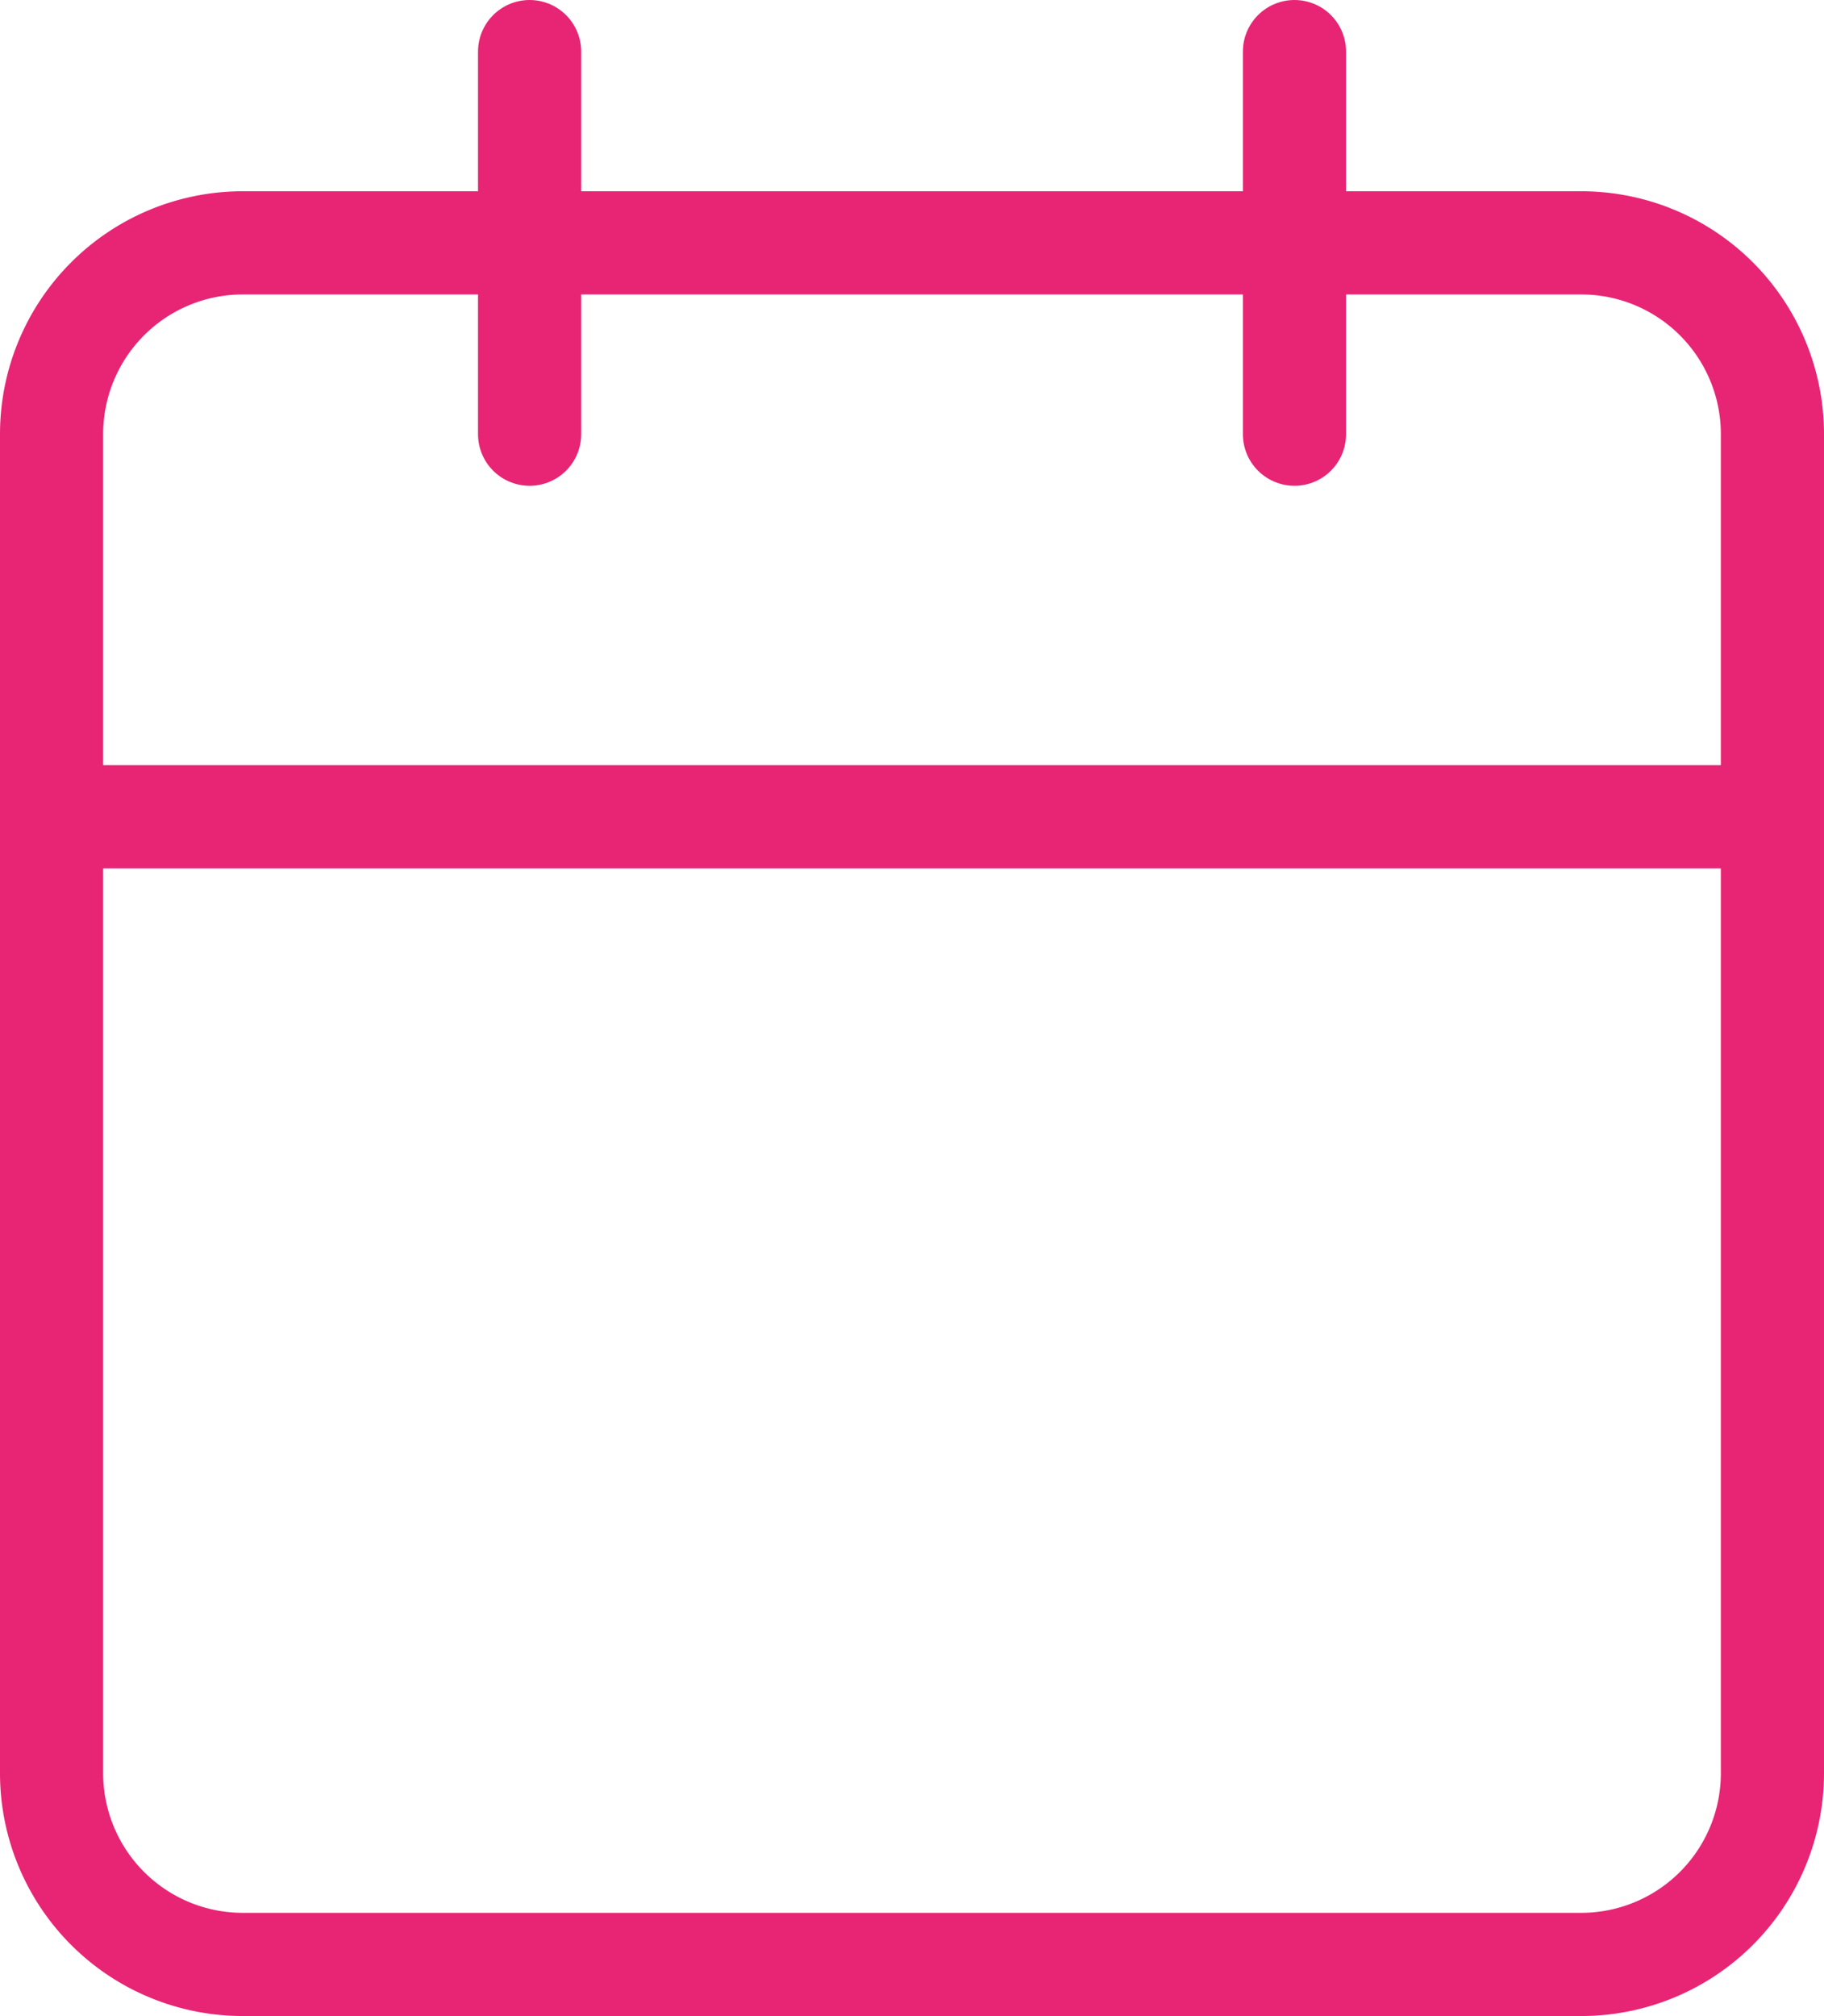
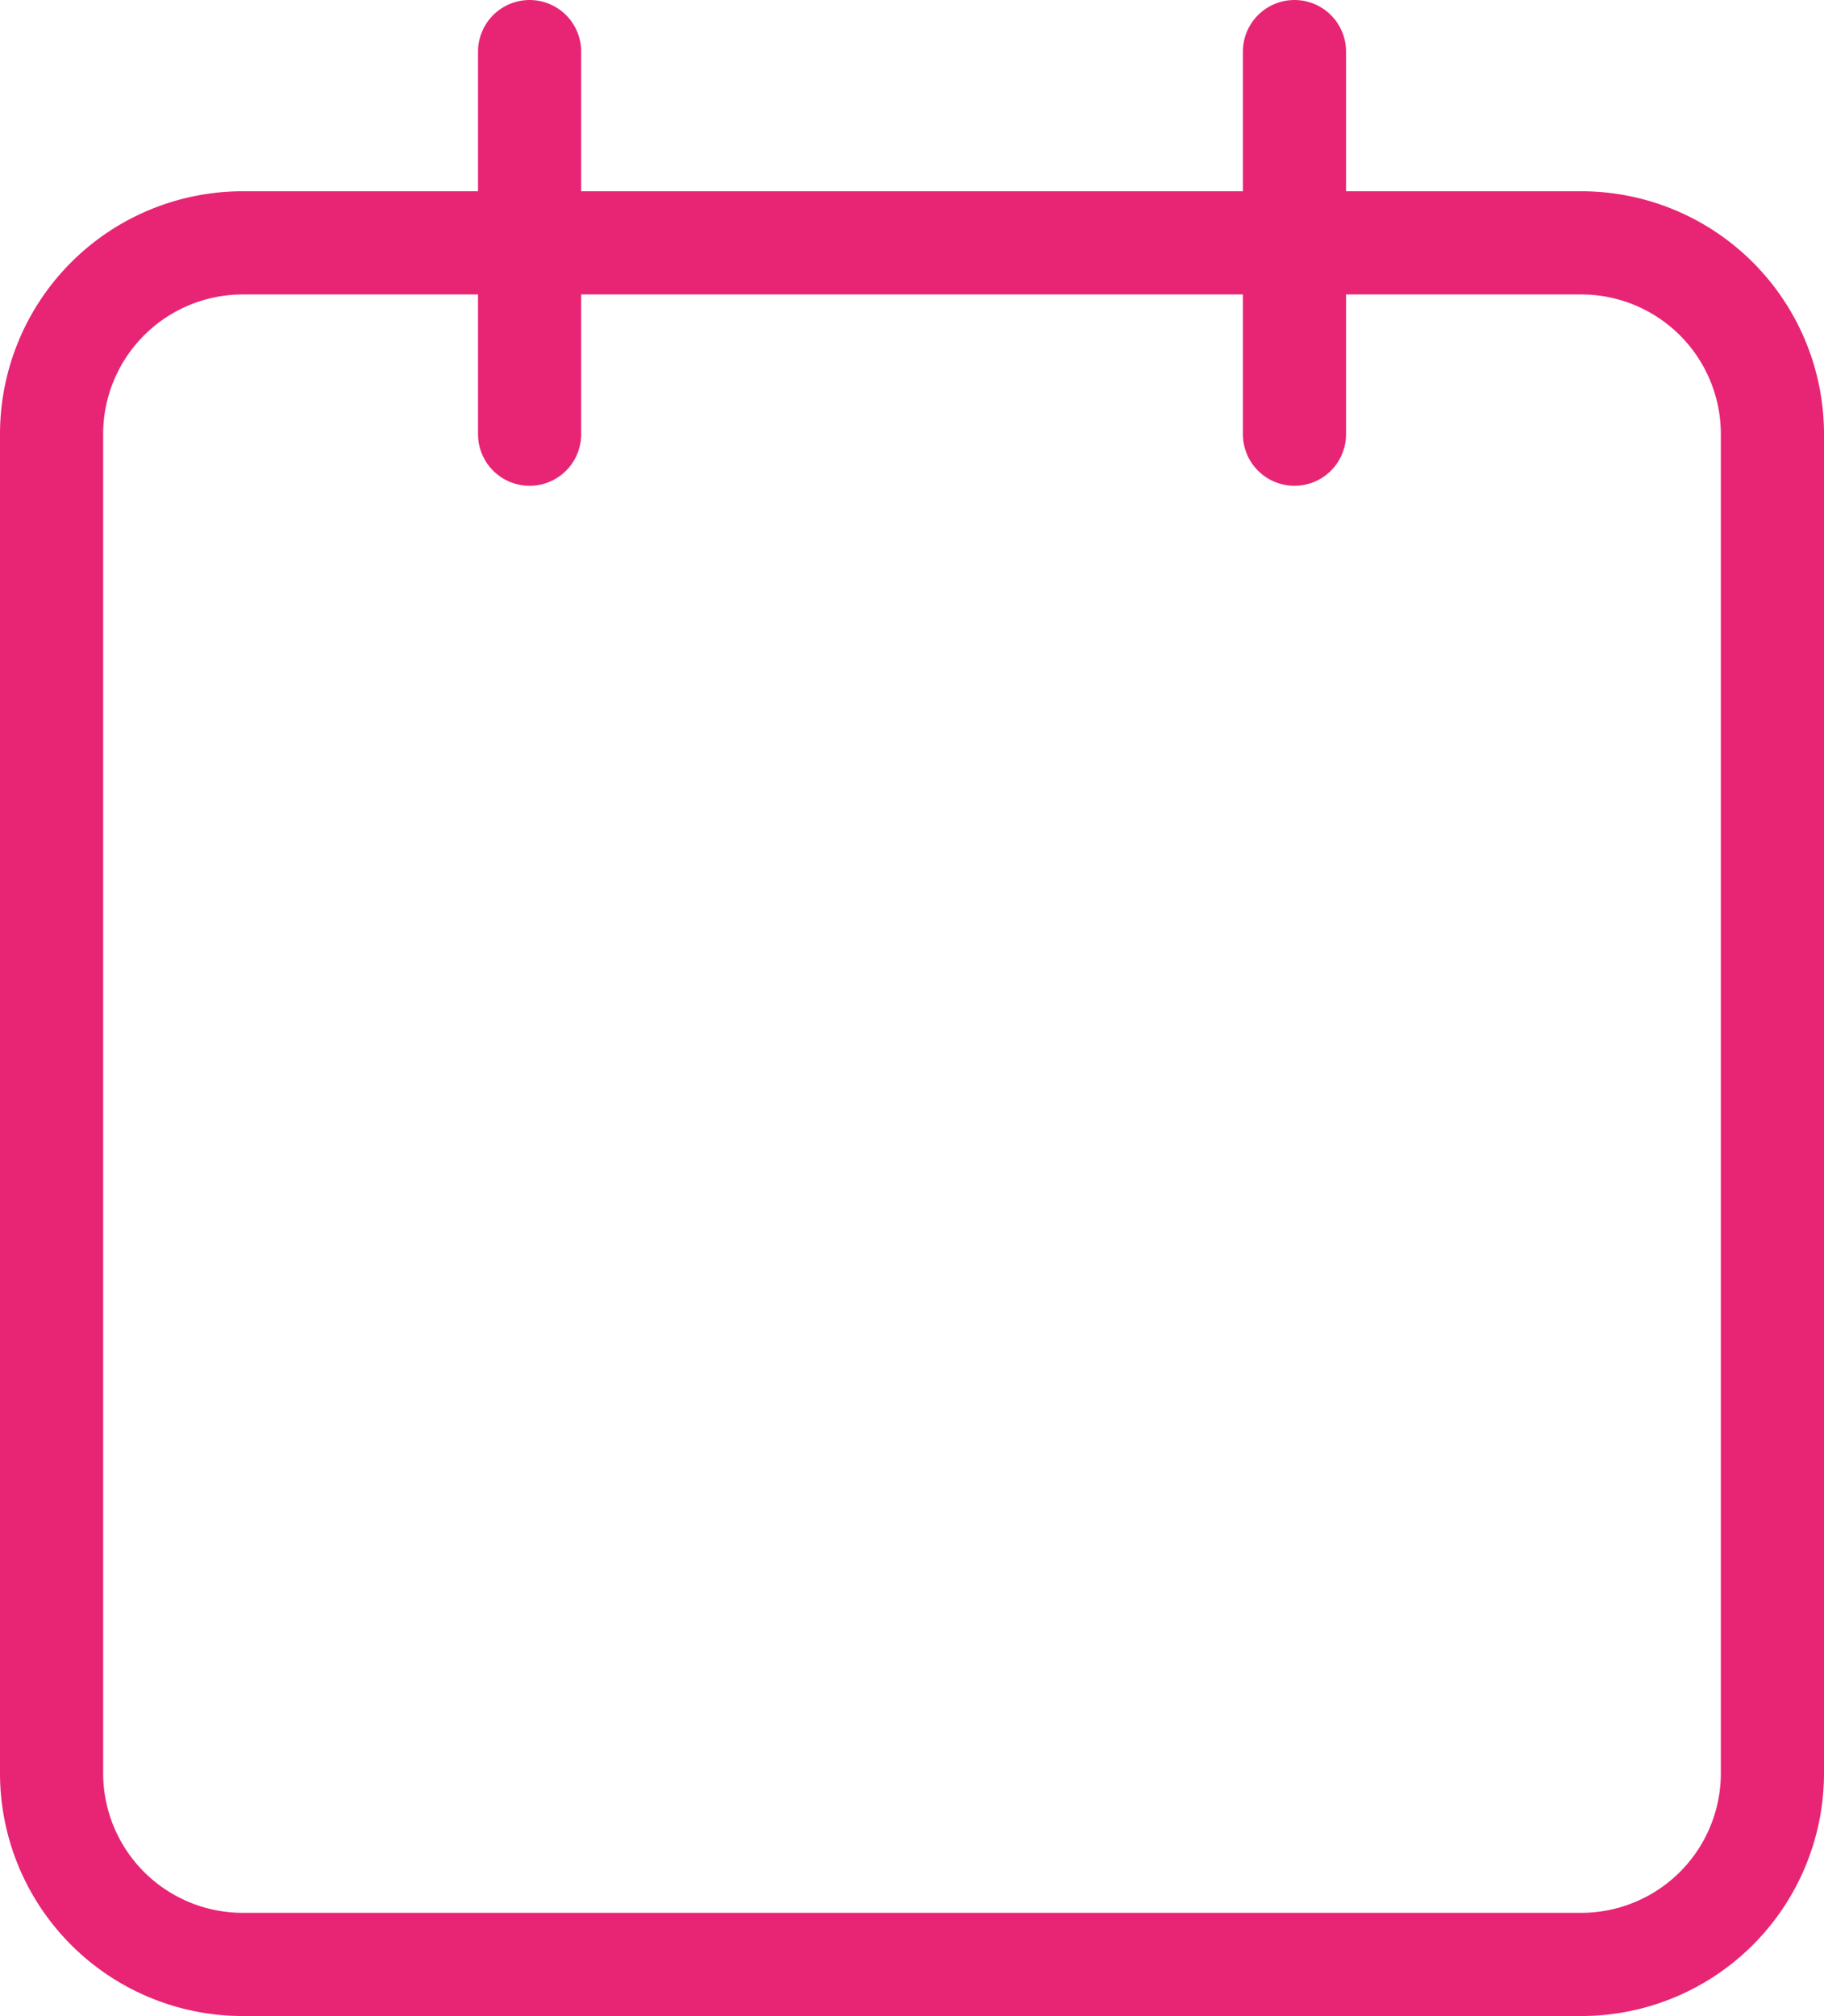
<svg xmlns="http://www.w3.org/2000/svg" width="26.523" height="29.304" viewBox="0 0 26.523 29.304">
  <g id="Maak_een_afspraak_off" data-name="Maak een afspraak_off" transform="translate(-3.75 -2.25)">
    <path id="Path_190" data-name="Path 190" d="M7.28,6H26.743a2.78,2.78,0,0,1,2.78,2.78V28.243a2.78,2.78,0,0,1-2.78,2.78H7.28a2.78,2.78,0,0,1-2.78-2.78V8.78A2.78,2.78,0,0,1,7.28,6Z" transform="translate(0 -0.22)" fill="none" stroke="#e72574" stroke-linecap="round" stroke-linejoin="round" stroke-width="1.5" />
    <path id="Path_191" data-name="Path 191" d="M24,3V8.561" transform="translate(-1.427)" fill="none" stroke="#e72574" stroke-linecap="round" stroke-linejoin="round" stroke-width="1.5" />
    <path id="Path_192" data-name="Path 192" d="M12,3V8.561" transform="translate(-0.549)" fill="none" stroke="#e72574" stroke-linecap="round" stroke-linejoin="round" stroke-width="1.5" />
-     <path id="Path_193" data-name="Path 193" d="M4.5,15H29.523" transform="translate(0 -0.878)" fill="none" stroke="#e72574" stroke-linecap="round" stroke-linejoin="round" stroke-width="1.5" />
  </g>
</svg>